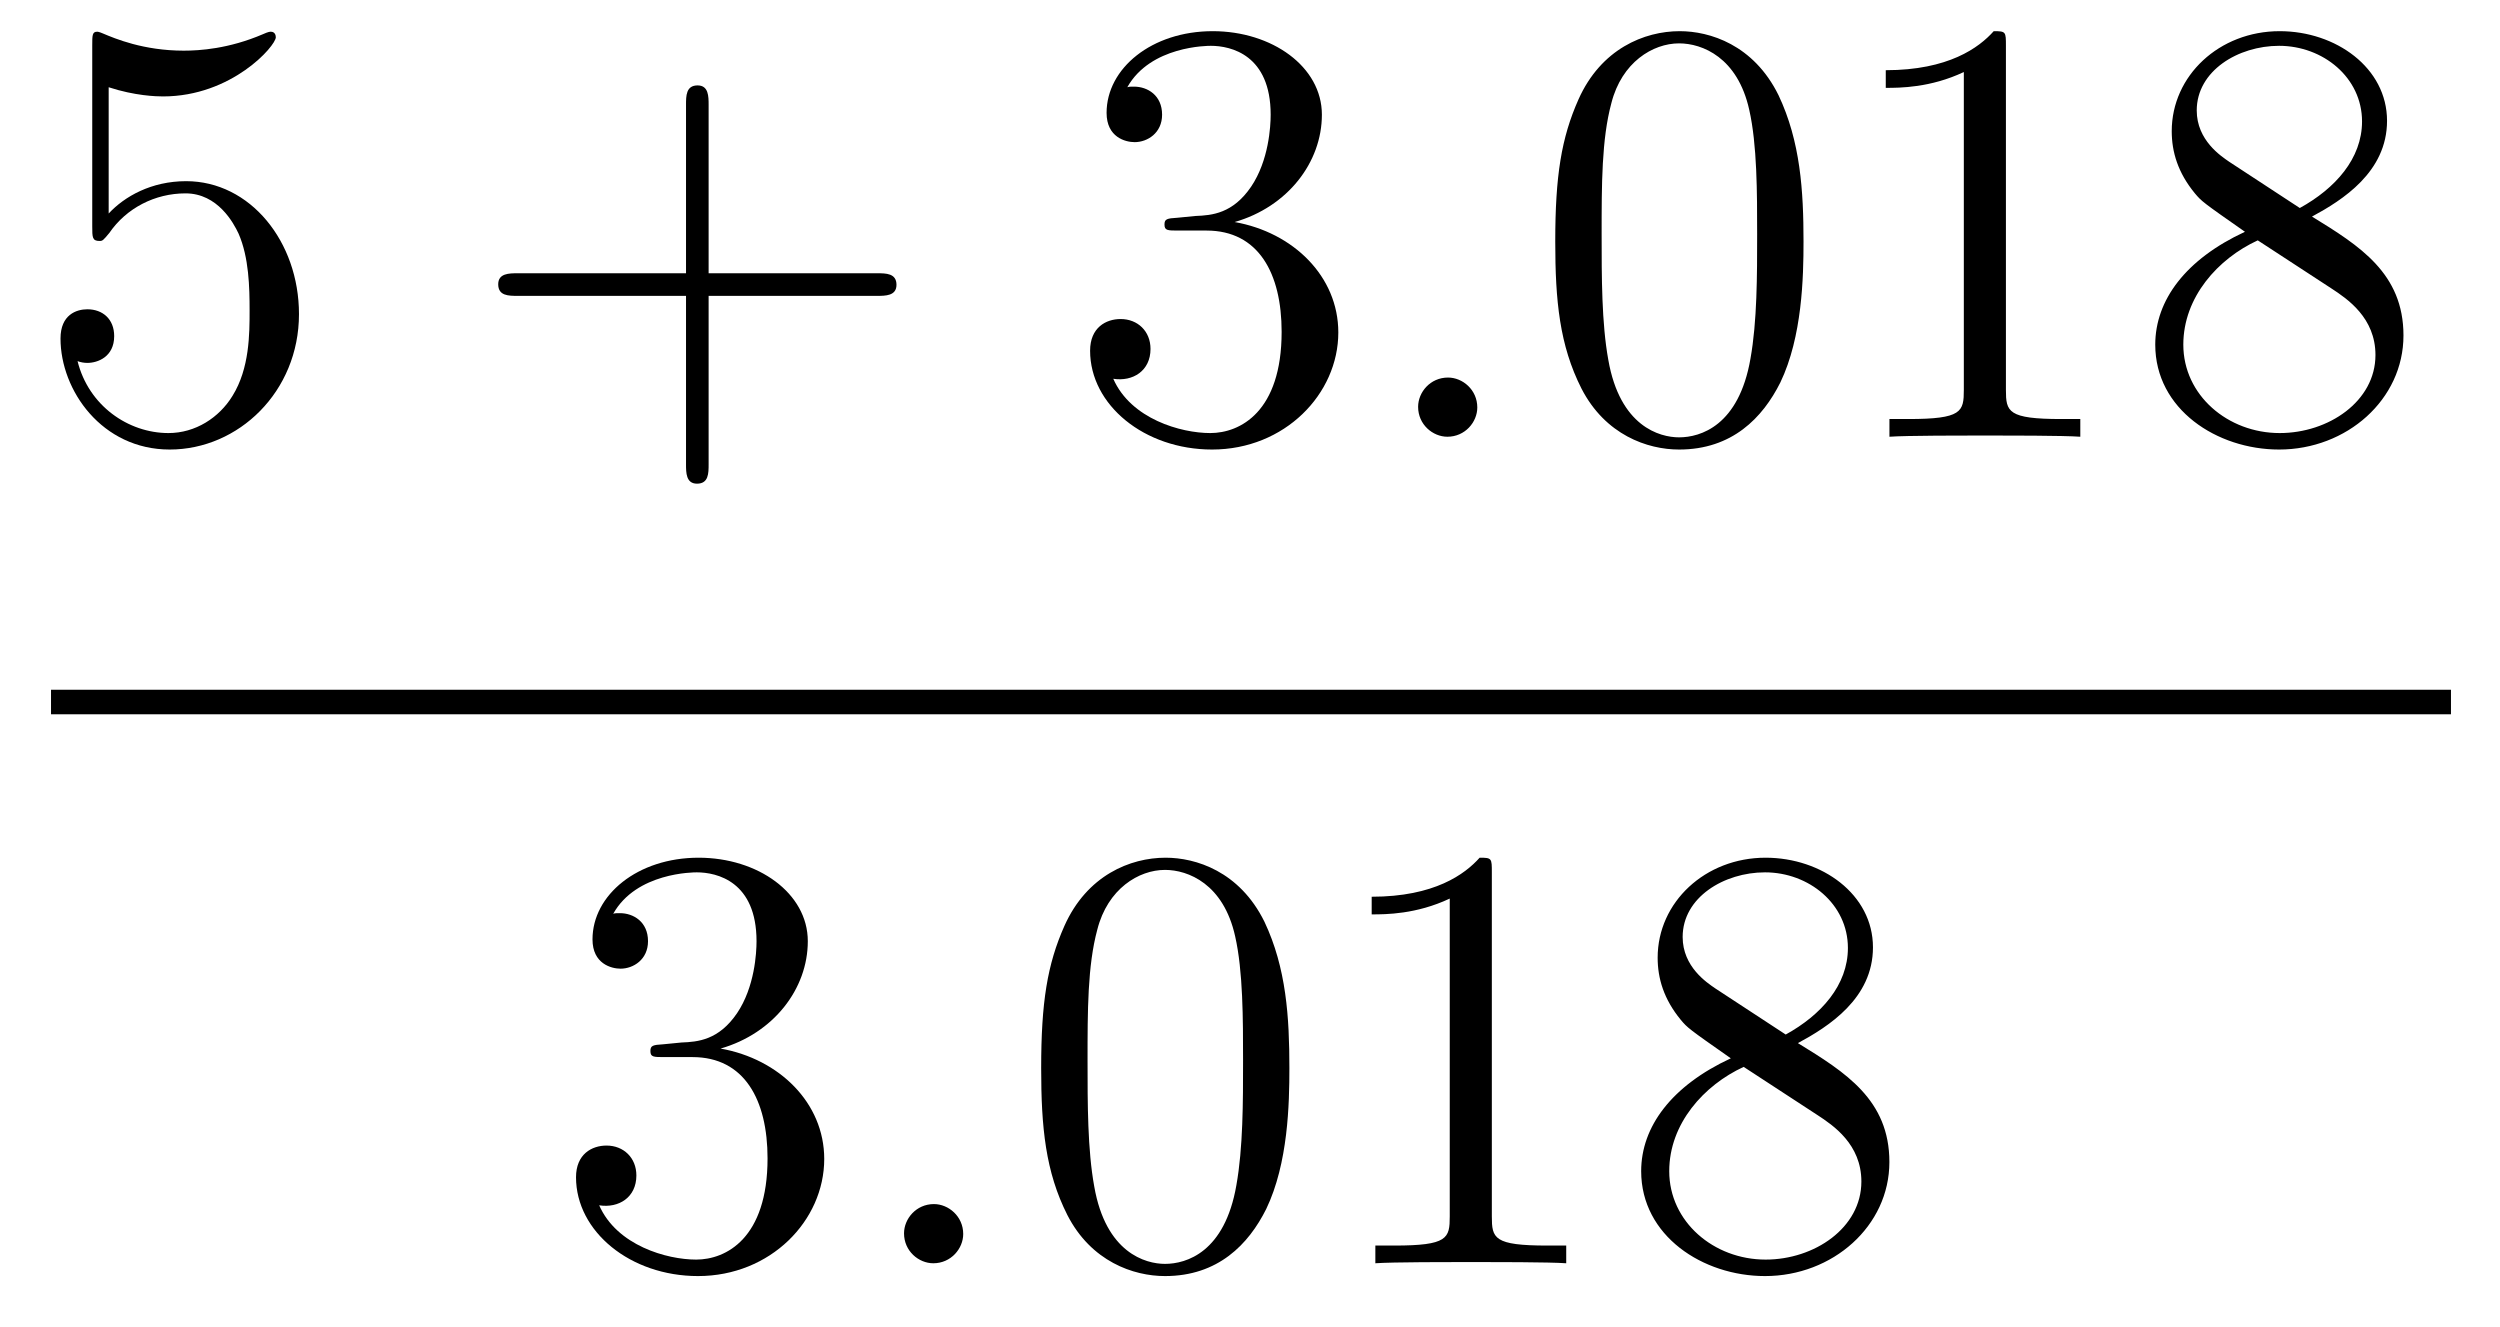
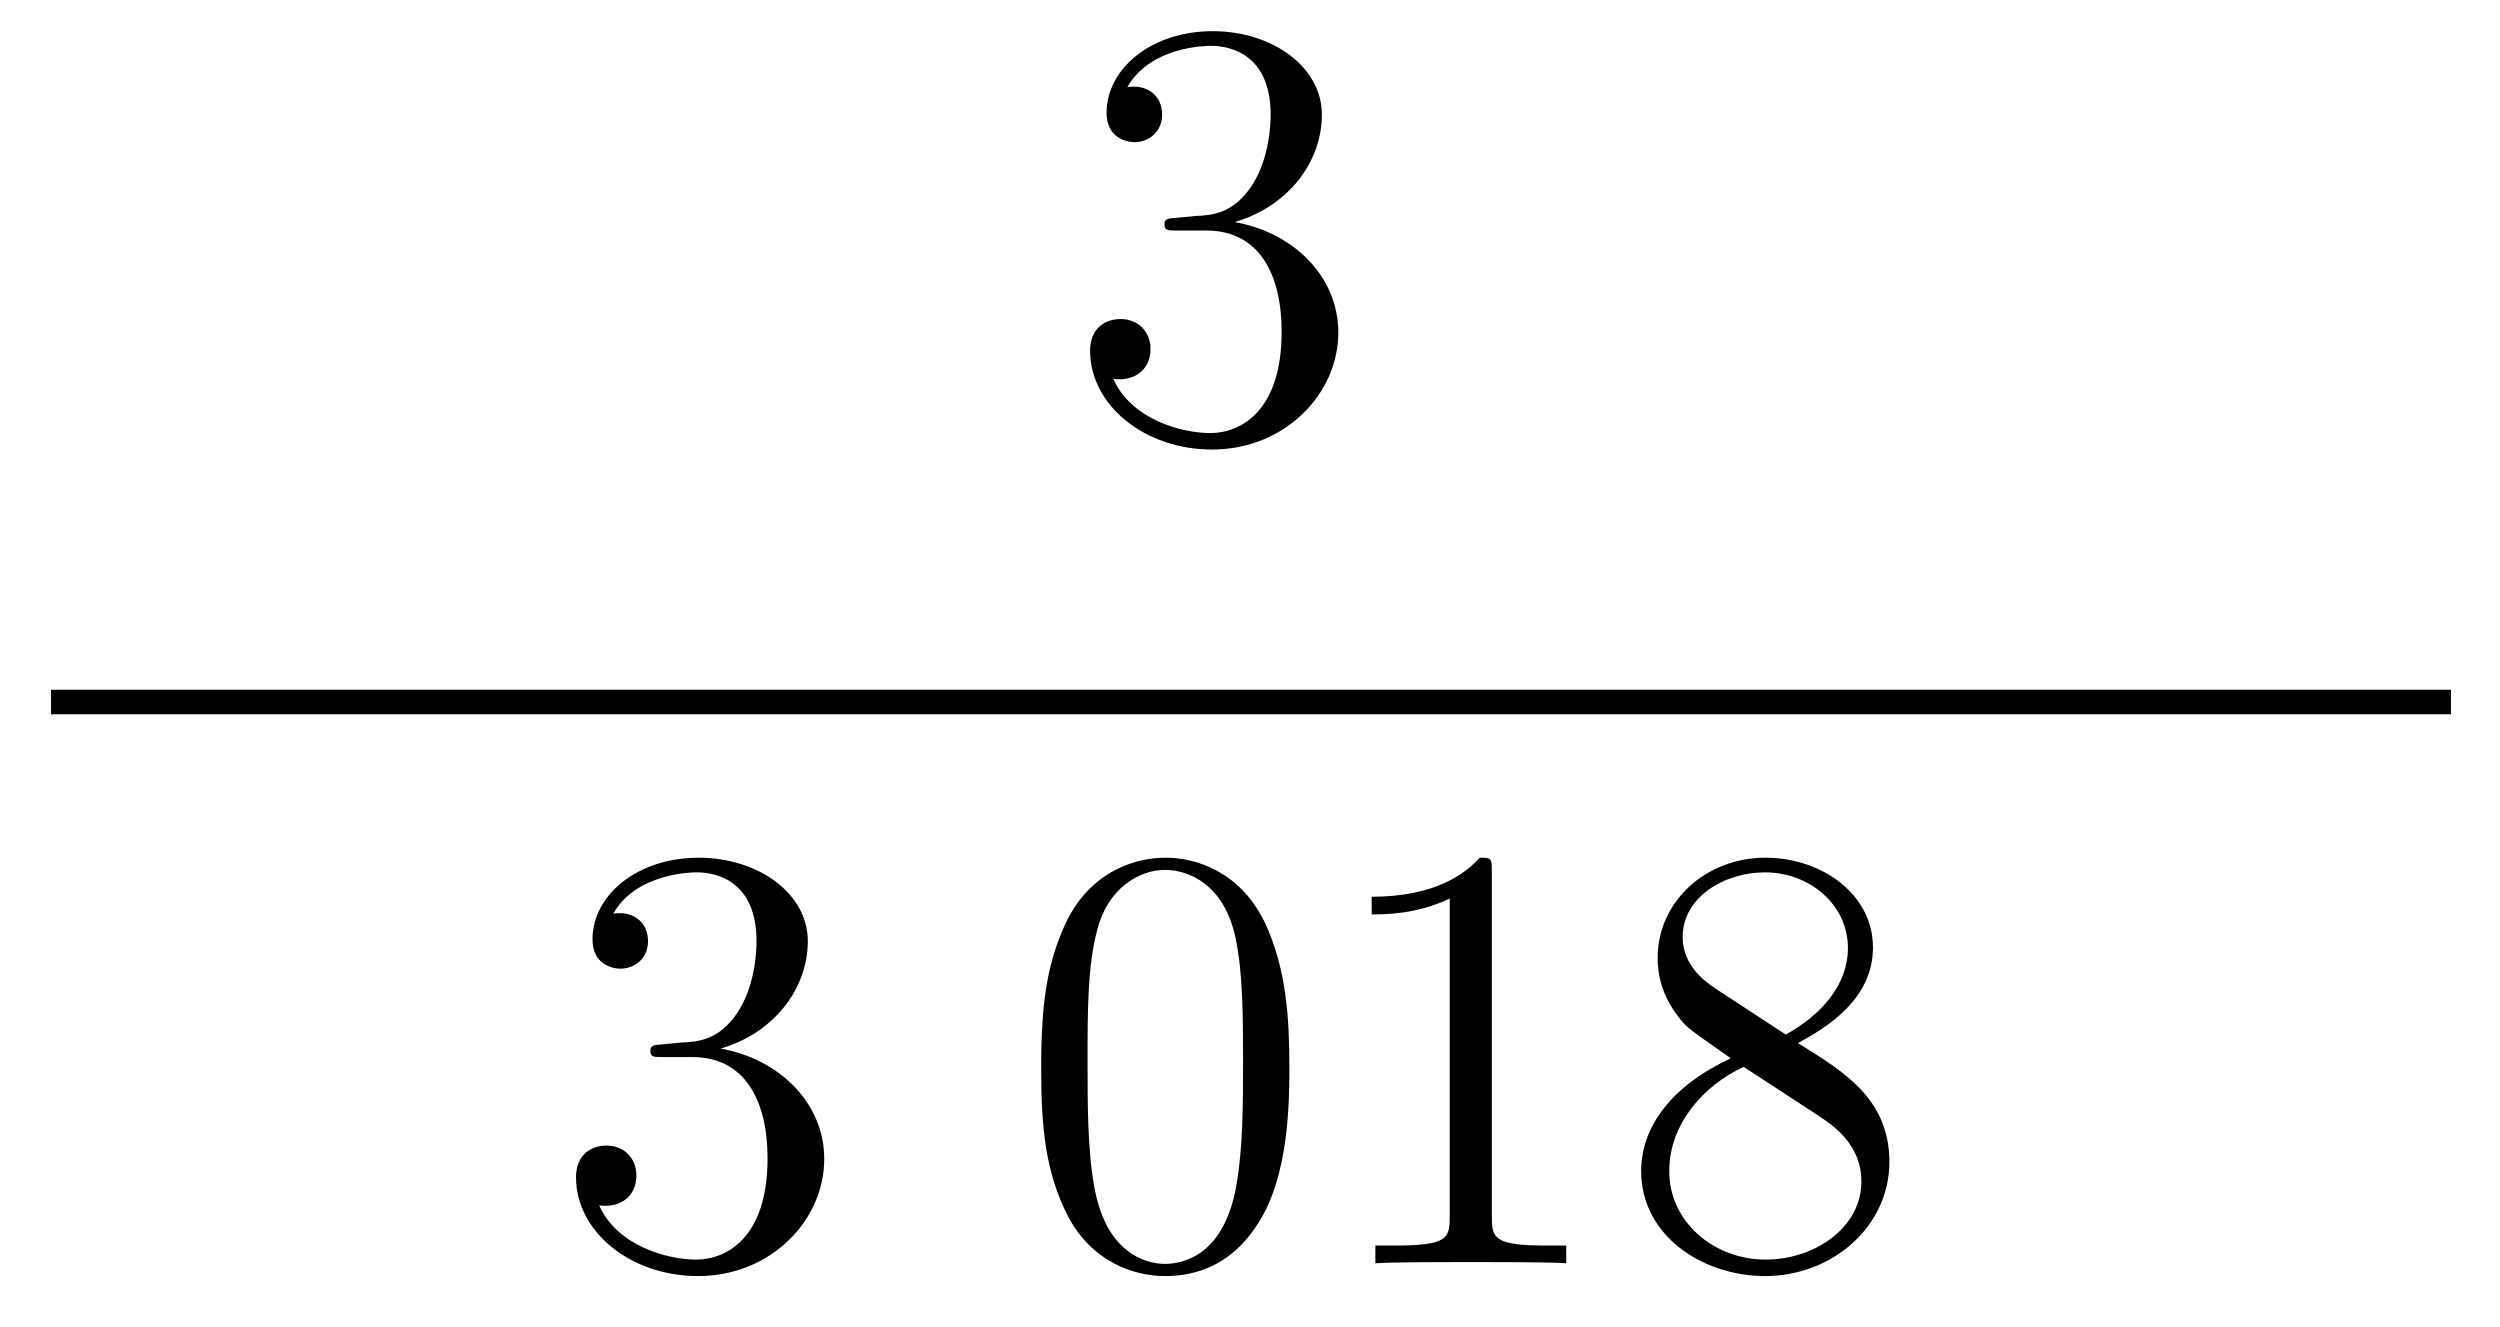
<svg xmlns="http://www.w3.org/2000/svg" height="26pt" version="1.1" viewBox="0 -26 49 26" width="49pt">
  <g id="page1">
    <g transform="matrix(1 0 0 1 -129 641)">
-       <path d="M131.13 -665.29C131.644 -665.122 132.063 -665.11 132.194 -665.11C133.545 -665.11 134.406 -666.102 134.406 -666.27C134.406 -666.318 134.382 -666.378 134.31 -666.378C134.286 -666.378 134.262 -666.378 134.154 -666.33C133.485 -666.043 132.911 -666.007 132.601 -666.007C131.812 -666.007 131.25 -666.246 131.022 -666.342C130.939 -666.378 130.915 -666.378 130.903 -666.378C130.808 -666.378 130.808 -666.306 130.808 -666.114V-662.564C130.808 -662.349 130.808 -662.277 130.951 -662.277C131.011 -662.277 131.022 -662.289 131.142 -662.433C131.477 -662.923 132.039 -663.21 132.636 -663.21C133.27 -663.21 133.581 -662.624 133.676 -662.421C133.88 -661.954 133.892 -661.369 133.892 -660.914C133.892 -660.46 133.892 -659.779 133.557 -659.241C133.294 -658.811 132.828 -658.512 132.302 -658.512C131.513 -658.512 130.736 -659.05 130.52 -659.922C130.58 -659.898 130.652 -659.887 130.712 -659.887C130.915 -659.887 131.238 -660.006 131.238 -660.412C131.238 -660.747 131.011 -660.938 130.712 -660.938C130.497 -660.938 130.186 -660.831 130.186 -660.365C130.186 -659.348 130.999 -658.189 132.326 -658.189C133.676 -658.189 134.86 -659.325 134.86 -660.843C134.86 -662.265 133.903 -663.449 132.648 -663.449C131.967 -663.449 131.441 -663.15 131.13 -662.815V-665.29Z" fill-rule="evenodd" />
-       <path d="M142.889 -661.201H146.188C146.355 -661.201 146.571 -661.201 146.571 -661.417C146.571 -661.644 146.367 -661.644 146.188 -661.644H142.889V-664.943C142.889 -665.11 142.889 -665.326 142.673 -665.326C142.446 -665.326 142.446 -665.122 142.446 -664.943V-661.644H139.147C138.98 -661.644 138.765 -661.644 138.765 -661.428C138.765 -661.201 138.968 -661.201 139.147 -661.201H142.446V-657.902C142.446 -657.735 142.446 -657.52 142.661 -657.52C142.889 -657.52 142.889 -657.723 142.889 -657.902V-661.201Z" fill-rule="evenodd" />
      <path d="M152.076 -662.732C151.872 -662.72 151.824 -662.707 151.824 -662.6C151.824 -662.481 151.884 -662.481 152.1 -662.481H152.649C153.666 -662.481 154.12 -661.644 154.12 -660.496C154.12 -658.93 153.307 -658.512 152.721 -658.512C152.147 -658.512 151.167 -658.787 150.82 -659.576C151.203 -659.516 151.55 -659.731 151.55 -660.161C151.55 -660.508 151.299 -660.747 150.964 -660.747C150.677 -660.747 150.366 -660.58 150.366 -660.126C150.366 -659.062 151.43 -658.189 152.757 -658.189C154.179 -658.189 155.231 -659.277 155.231 -660.484C155.231 -661.584 154.347 -662.445 153.199 -662.648C154.239 -662.947 154.909 -663.819 154.909 -664.752C154.909 -665.696 153.929 -666.389 152.769 -666.389C151.574 -666.389 150.689 -665.66 150.689 -664.788C150.689 -664.309 151.059 -664.214 151.239 -664.214C151.49 -664.214 151.777 -664.393 151.777 -664.752C151.777 -665.134 151.49 -665.302 151.227 -665.302C151.155 -665.302 151.131 -665.302 151.095 -665.29C151.55 -666.102 152.673 -666.102 152.733 -666.102C153.128 -666.102 153.905 -665.923 153.905 -664.752C153.905 -664.525 153.869 -663.855 153.522 -663.341C153.164 -662.815 152.757 -662.779 152.434 -662.767L152.076 -662.732Z" fill-rule="evenodd" />
-       <path d="M157.955 -659.014C157.955 -659.36 157.668 -659.6 157.381 -659.6C157.034 -659.6 156.795 -659.313 156.795 -659.026C156.795 -658.679 157.082 -658.44 157.369 -658.44C157.715 -658.44 157.955 -658.727 157.955 -659.014Z" fill-rule="evenodd" />
-       <path d="M164.349 -662.265C164.349 -663.258 164.289 -664.226 163.859 -665.134C163.369 -666.127 162.508 -666.389 161.922 -666.389C161.229 -666.389 160.38 -666.043 159.938 -665.051C159.603 -664.297 159.483 -663.556 159.483 -662.265C159.483 -661.106 159.567 -660.233 159.997 -659.384C160.464 -658.476 161.289 -658.189 161.91 -658.189C162.95 -658.189 163.548 -658.811 163.895 -659.504C164.325 -660.4 164.349 -661.572 164.349 -662.265ZM161.91 -658.428C161.528 -658.428 160.75 -658.643 160.523 -659.946C160.392 -660.663 160.392 -661.572 160.392 -662.409C160.392 -663.389 160.392 -664.273 160.583 -664.979C160.786 -665.78 161.396 -666.15 161.91 -666.15C162.364 -666.15 163.058 -665.875 163.285 -664.848C163.44 -664.166 163.44 -663.222 163.44 -662.409C163.44 -661.608 163.44 -660.699 163.309 -659.97C163.082 -658.655 162.329 -658.428 161.91 -658.428ZM168.316 -666.102C168.316 -666.378 168.316 -666.389 168.077 -666.389C167.79 -666.067 167.192 -665.624 165.961 -665.624V-665.278C166.236 -665.278 166.833 -665.278 167.491 -665.588V-659.36C167.491 -658.93 167.455 -658.787 166.403 -658.787H166.033V-658.44C166.355 -658.464 167.515 -658.464 167.909 -658.464C168.304 -658.464 169.452 -658.464 169.774 -658.44V-658.787H169.404C168.352 -658.787 168.316 -658.93 168.316 -659.36V-666.102ZM174.315 -662.755C174.913 -663.078 175.786 -663.628 175.786 -664.632C175.786 -665.672 174.782 -666.389 173.682 -666.389C172.498 -666.389 171.566 -665.517 171.566 -664.429C171.566 -664.023 171.686 -663.616 172.02 -663.21C172.152 -663.054 172.164 -663.042 173.001 -662.457C171.841 -661.919 171.243 -661.118 171.243 -660.245C171.243 -658.978 172.451 -658.189 173.67 -658.189C174.997 -658.189 176.108 -659.169 176.108 -660.424C176.108 -661.644 175.248 -662.182 174.315 -662.755ZM172.69 -663.831C172.534 -663.939 172.056 -664.25 172.056 -664.835C172.056 -665.613 172.869 -666.102 173.67 -666.102C174.531 -666.102 175.296 -665.481 175.296 -664.62C175.296 -663.891 174.77 -663.305 174.076 -662.923L172.69 -663.831ZM173.252 -662.289L174.698 -661.345C175.009 -661.142 175.559 -660.771 175.559 -660.042C175.559 -659.133 174.638 -658.512 173.682 -658.512C172.666 -658.512 171.793 -659.253 171.793 -660.245C171.793 -661.177 172.474 -661.931 173.252 -662.289Z" fill-rule="evenodd" />
      <path d="M130 -653H177.039V-653.481H130" />
      <path d="M142 -646.532C141.796 -646.52 141.748 -646.507 141.748 -646.4C141.748 -646.281 141.808 -646.281 142.023 -646.281H142.573C143.589 -646.281 144.044 -645.444 144.044 -644.296C144.044 -642.73 143.231 -642.312 142.645 -642.312C142.071 -642.312 141.091 -642.587 140.744 -643.376C141.127 -643.316 141.473 -643.531 141.473 -643.961C141.473 -644.308 141.222 -644.547 140.888 -644.547C140.601 -644.547 140.29 -644.38 140.29 -643.926C140.29 -642.862 141.354 -641.989 142.681 -641.989C144.103 -641.989 145.155 -643.077 145.155 -644.284C145.155 -645.384 144.271 -646.245 143.123 -646.448C144.163 -646.747 144.833 -647.619 144.833 -648.552C144.833 -649.496 143.853 -650.189 142.693 -650.189C141.498 -650.189 140.613 -649.46 140.613 -648.588C140.613 -648.109 140.983 -648.014 141.163 -648.014C141.414 -648.014 141.701 -648.193 141.701 -648.552C141.701 -648.934 141.414 -649.102 141.151 -649.102C141.079 -649.102 141.055 -649.102 141.019 -649.09C141.473 -649.902 142.597 -649.902 142.657 -649.902C143.052 -649.902 143.828 -649.723 143.828 -648.552C143.828 -648.325 143.793 -647.655 143.446 -647.141C143.088 -646.615 142.681 -646.579 142.358 -646.567L142 -646.532Z" fill-rule="evenodd" />
-       <path d="M147.879 -642.814C147.879 -643.16 147.591 -643.4 147.305 -643.4C146.958 -643.4 146.719 -643.113 146.719 -642.826C146.719 -642.479 147.006 -642.24 147.293 -642.24C147.639 -642.24 147.879 -642.527 147.879 -642.814Z" fill-rule="evenodd" />
      <path d="M154.272 -646.065C154.272 -647.058 154.213 -648.026 153.783 -648.934C153.293 -649.927 152.432 -650.189 151.846 -650.189C151.152 -650.189 150.304 -649.843 149.862 -648.851C149.527 -648.097 149.407 -647.356 149.407 -646.065C149.407 -644.906 149.491 -644.033 149.921 -643.184C150.387 -642.276 151.212 -641.989 151.834 -641.989C152.874 -641.989 153.472 -642.611 153.818 -643.304C154.249 -644.2 154.272 -645.372 154.272 -646.065ZM151.834 -642.228C151.452 -642.228 150.674 -642.443 150.447 -643.746C150.316 -644.463 150.316 -645.372 150.316 -646.209C150.316 -647.189 150.316 -648.073 150.507 -648.779C150.71 -649.58 151.32 -649.95 151.834 -649.95C152.288 -649.95 152.982 -649.675 153.209 -648.648C153.364 -647.966 153.364 -647.022 153.364 -646.209C153.364 -645.408 153.364 -644.499 153.233 -643.77C153.006 -642.455 152.253 -642.228 151.834 -642.228ZM158.24 -649.902C158.24 -650.178 158.24 -650.189 158.001 -650.189C157.714 -649.867 157.116 -649.424 155.885 -649.424V-649.078C156.16 -649.078 156.757 -649.078 157.415 -649.388V-643.16C157.415 -642.73 157.379 -642.587 156.327 -642.587H155.957V-642.24C156.279 -642.264 157.439 -642.264 157.833 -642.264C158.228 -642.264 159.376 -642.264 159.698 -642.24V-642.587H159.328C158.276 -642.587 158.24 -642.73 158.24 -643.16V-649.902ZM164.239 -646.555C164.837 -646.878 165.71 -647.428 165.71 -648.432C165.71 -649.472 164.706 -650.189 163.606 -650.189C162.422 -650.189 161.49 -649.317 161.49 -648.229C161.49 -647.823 161.61 -647.416 161.944 -647.01C162.076 -646.854 162.088 -646.842 162.924 -646.257C161.765 -645.719 161.167 -644.918 161.167 -644.045C161.167 -642.778 162.375 -641.989 163.594 -641.989C164.921 -641.989 166.032 -642.969 166.032 -644.224C166.032 -645.444 165.172 -645.982 164.239 -646.555ZM162.614 -647.631C162.458 -647.739 161.98 -648.05 161.98 -648.635C161.98 -649.413 162.793 -649.902 163.594 -649.902C164.454 -649.902 165.219 -649.281 165.219 -648.42C165.219 -647.691 164.694 -647.105 164 -646.723L162.614 -647.631ZM163.176 -646.089L164.622 -645.145C164.933 -644.942 165.483 -644.571 165.483 -643.842C165.483 -642.933 164.562 -642.312 163.606 -642.312C162.59 -642.312 161.717 -643.053 161.717 -644.045C161.717 -644.977 162.398 -645.731 163.176 -646.089Z" fill-rule="evenodd" />
    </g>
  </g>
</svg>